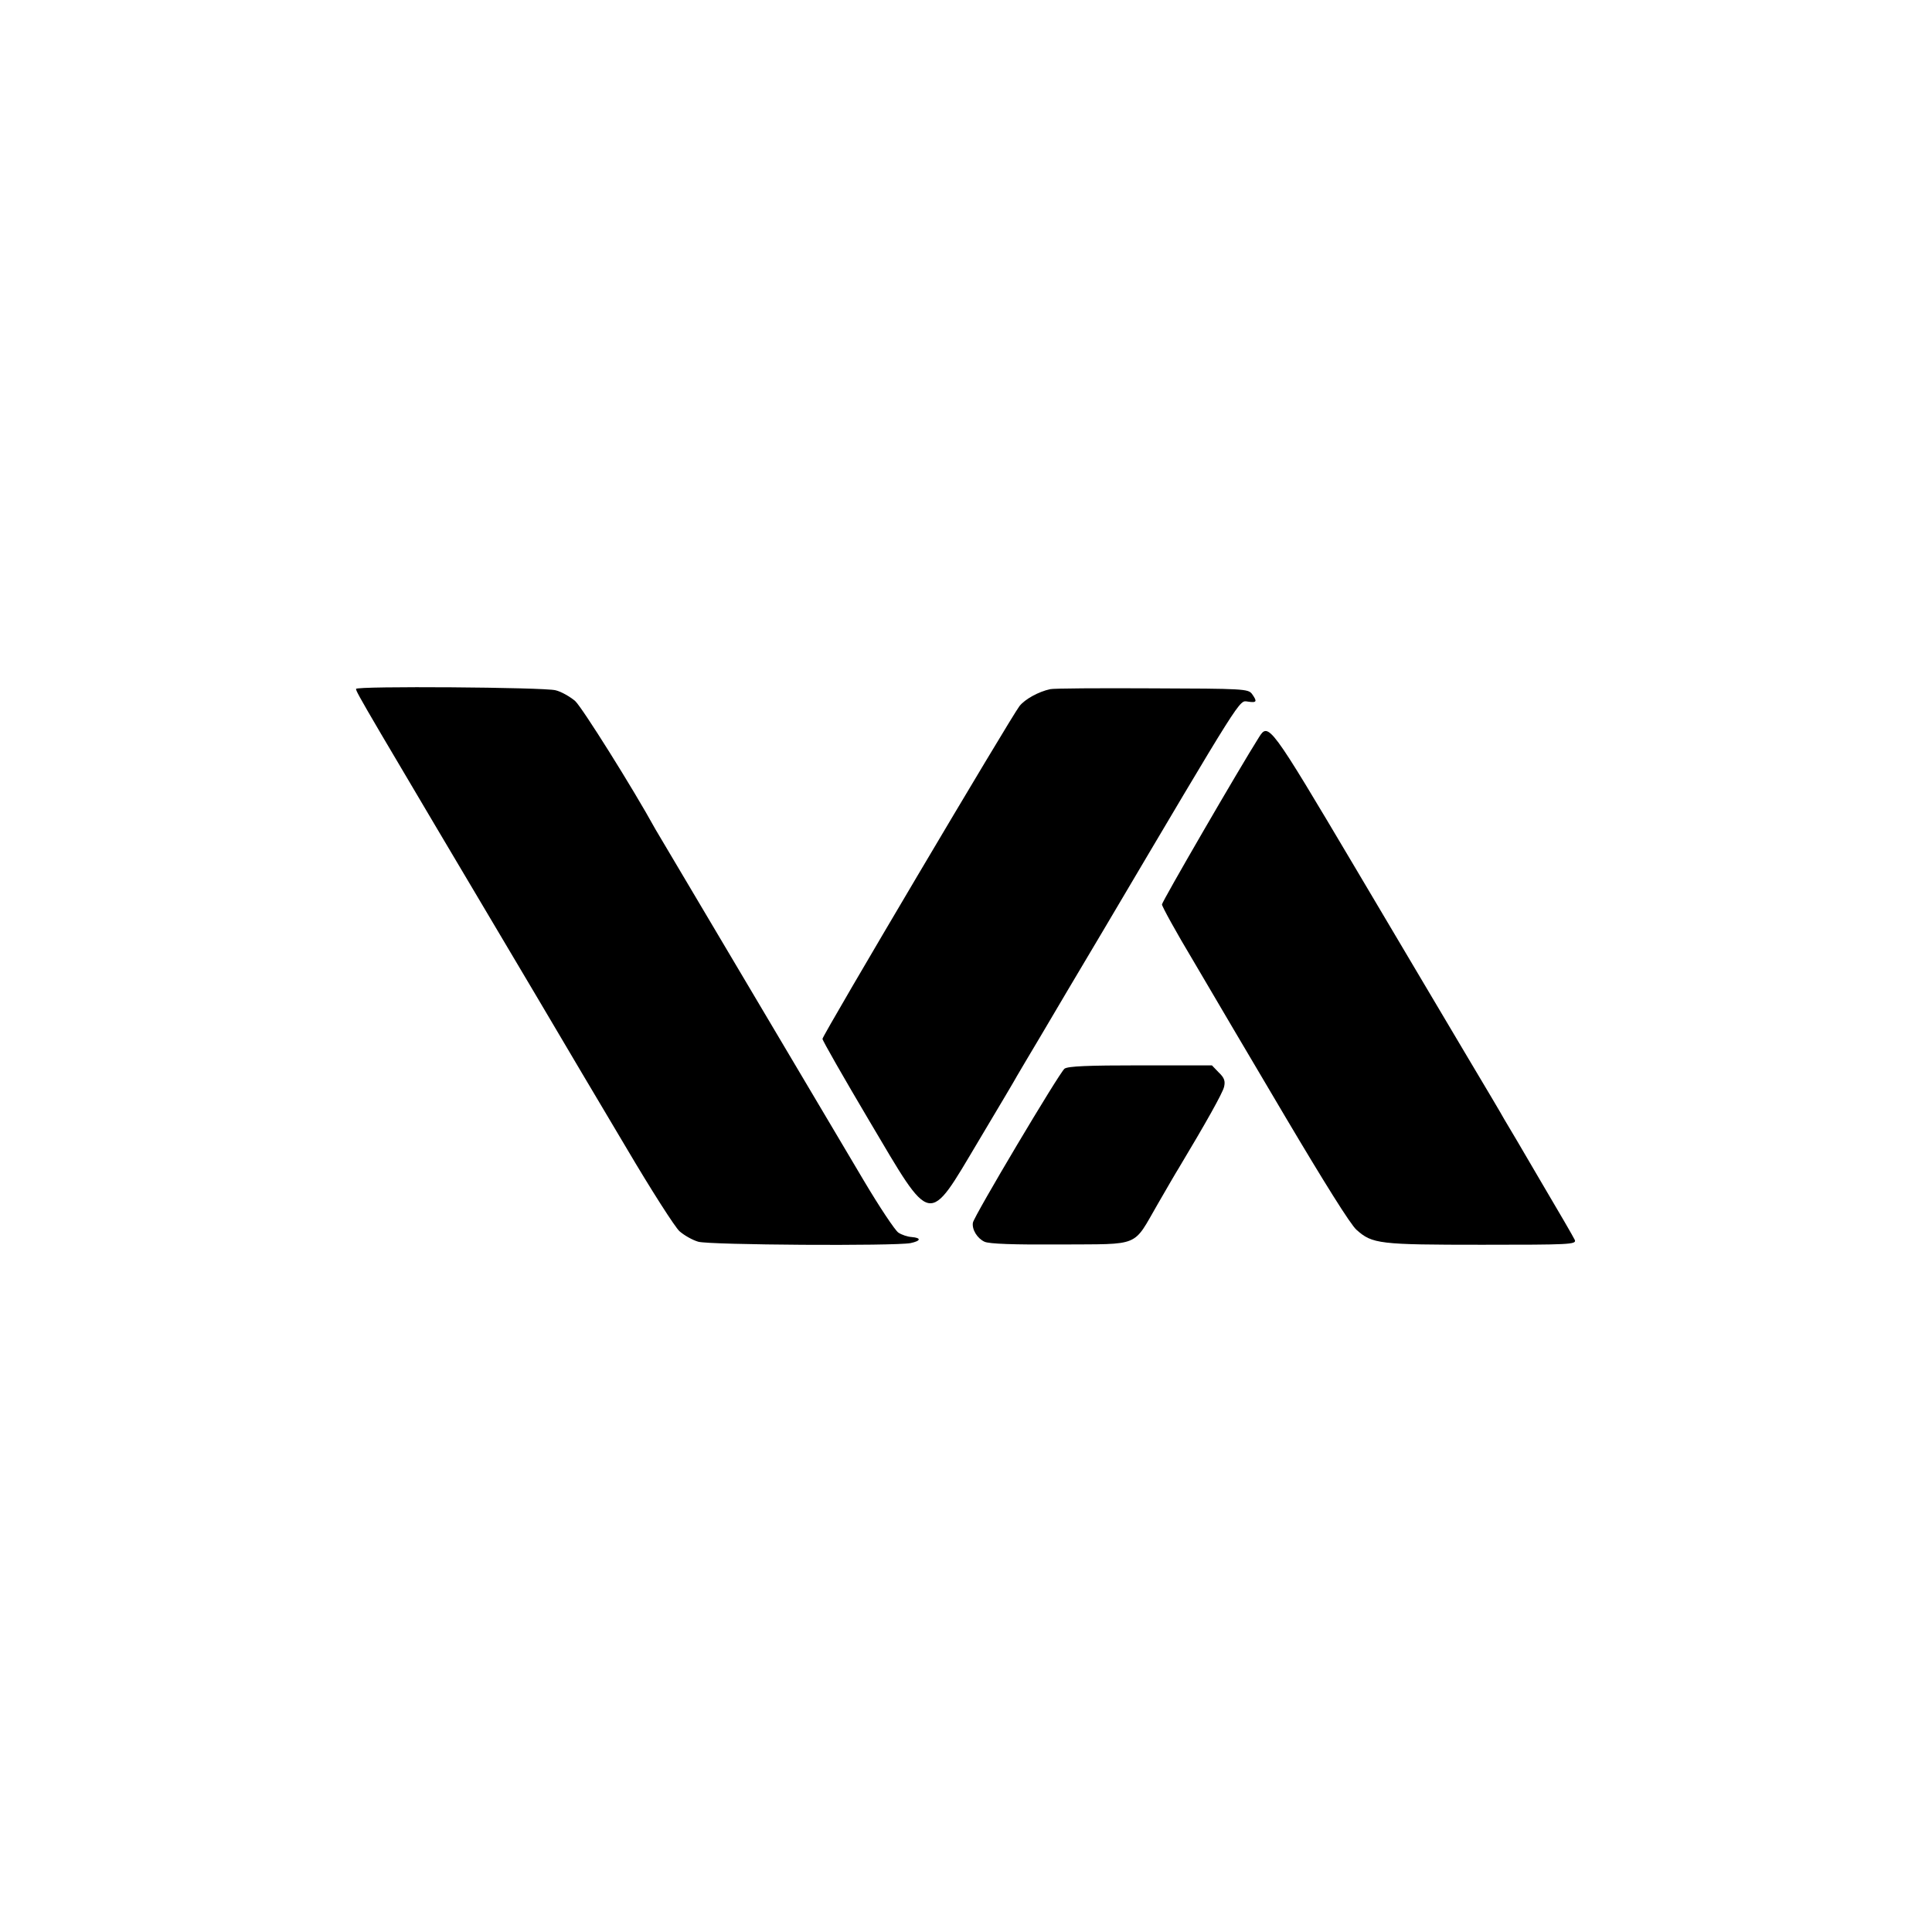
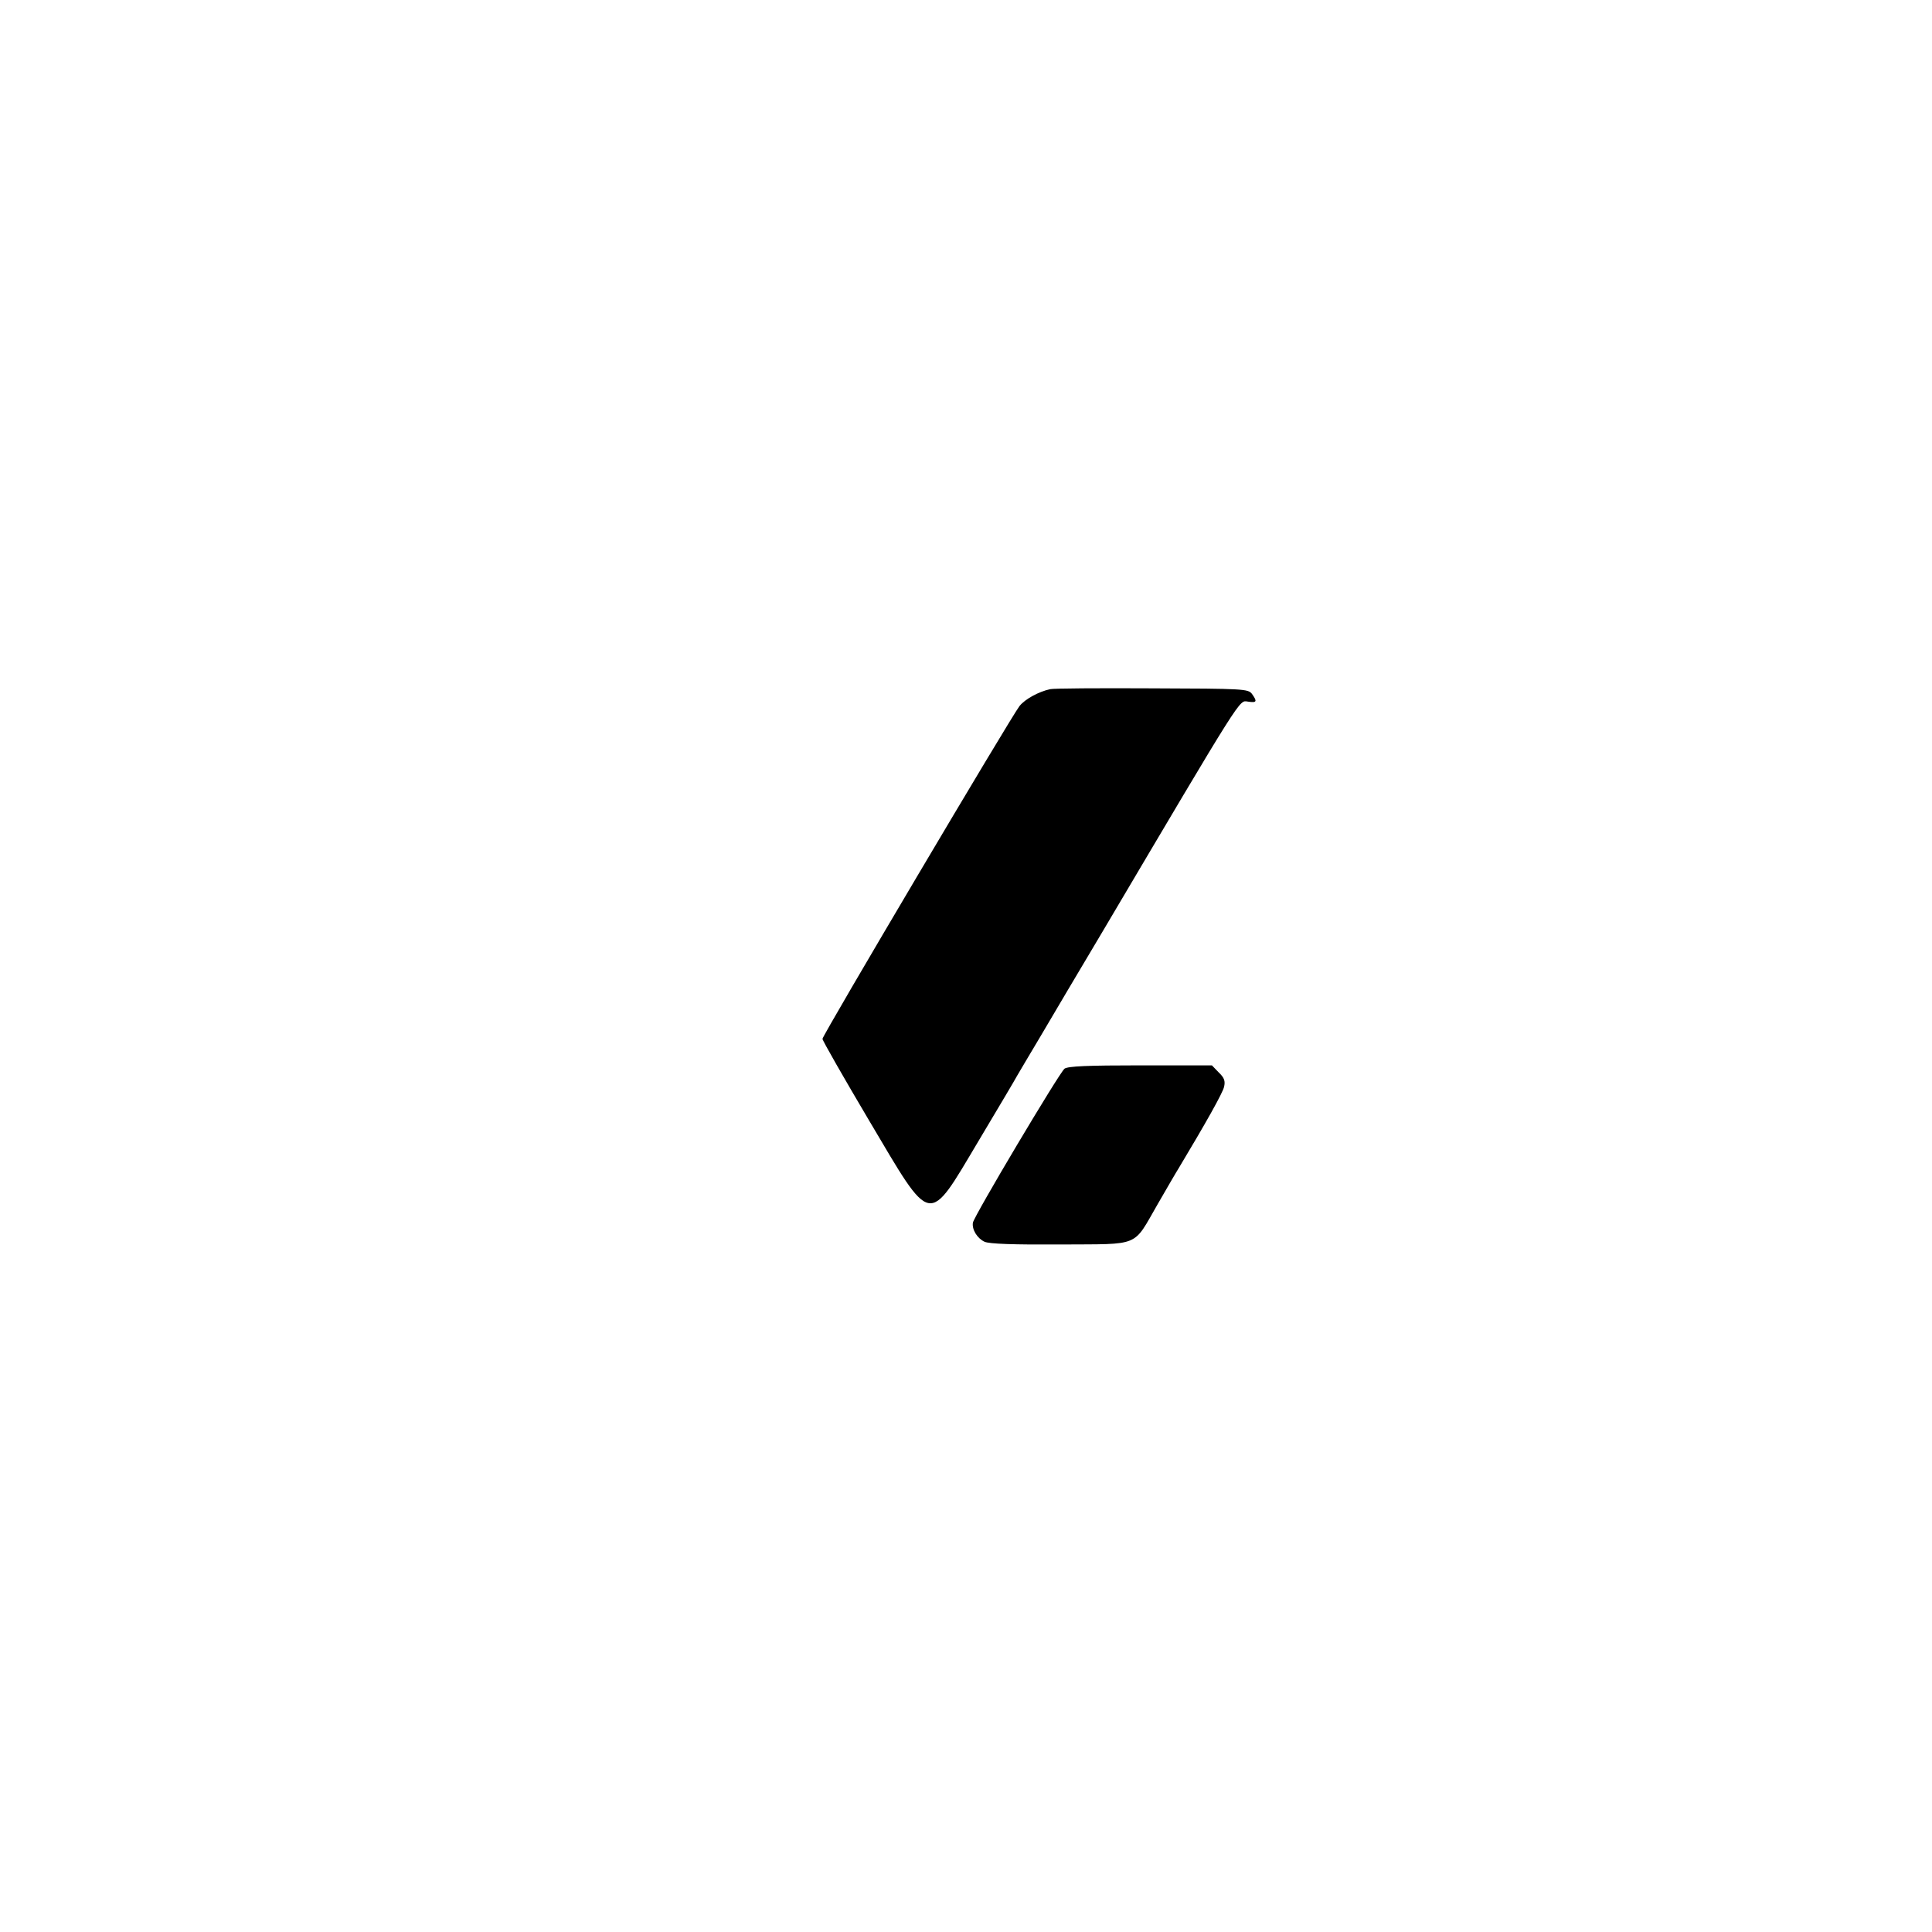
<svg xmlns="http://www.w3.org/2000/svg" version="1.0" width="700pt" height="700pt" viewBox="0 0 700 700" preserveAspectRatio="xMidYMid meet">
  <g transform="translate(0,700) scale(0.1,-0.1)" fill="#000000" stroke="none">
-     <path d="M1290 4504 c0 -12 22 -49 660 -1124 86 -146 230 -389 320 -540 89 -151 176 -287 192 -301 17 -15 47 -32 68 -38 40 -12 712 -16 769 -5 38 8 40 19 4 22 -15 1 -36 8 -48 16 -12 8 -68 92 -125 188 -337 568 -745 1256 -755 1273 -83 151 -266 442 -291 465 -19 16 -50 34 -71 39 -40 11 -723 16 -723 5z" />
    <path d="M3805 4503 c-42 -9 -91 -36 -111 -61 -30 -38 -714 -1193 -714 -1206 0 -6 76 -139 169 -296 230 -388 211 -385 397 -73 71 119 134 225 139 235 6 10 44 75 86 145 42 71 142 241 224 378 514 869 494 837 526 833 33 -5 35 0 15 28 -14 18 -30 19 -363 20 -191 1 -357 0 -368 -3z" />
-     <path d="M4561 4328 c-72 -114 -351 -595 -351 -605 0 -7 51 -100 114 -205 62 -106 213 -362 335 -568 137 -231 234 -387 256 -406 57 -51 82 -54 455 -54 315 0 342 1 336 17 -4 9 -59 104 -123 212 -63 108 -123 210 -133 226 -9 17 -68 116 -130 220 -62 105 -246 414 -408 688 -312 526 -316 531 -351 475z" />
    <path d="M3857 3128 c-19 -15 -328 -534 -332 -558 -4 -25 16 -57 42 -69 17 -8 107 -11 276 -10 293 2 260 -12 352 147 33 57 67 116 76 130 99 165 159 272 164 294 5 21 1 33 -19 52 l-25 26 -259 0 c-191 0 -262 -3 -275 -12z" />
  </g>
</svg>